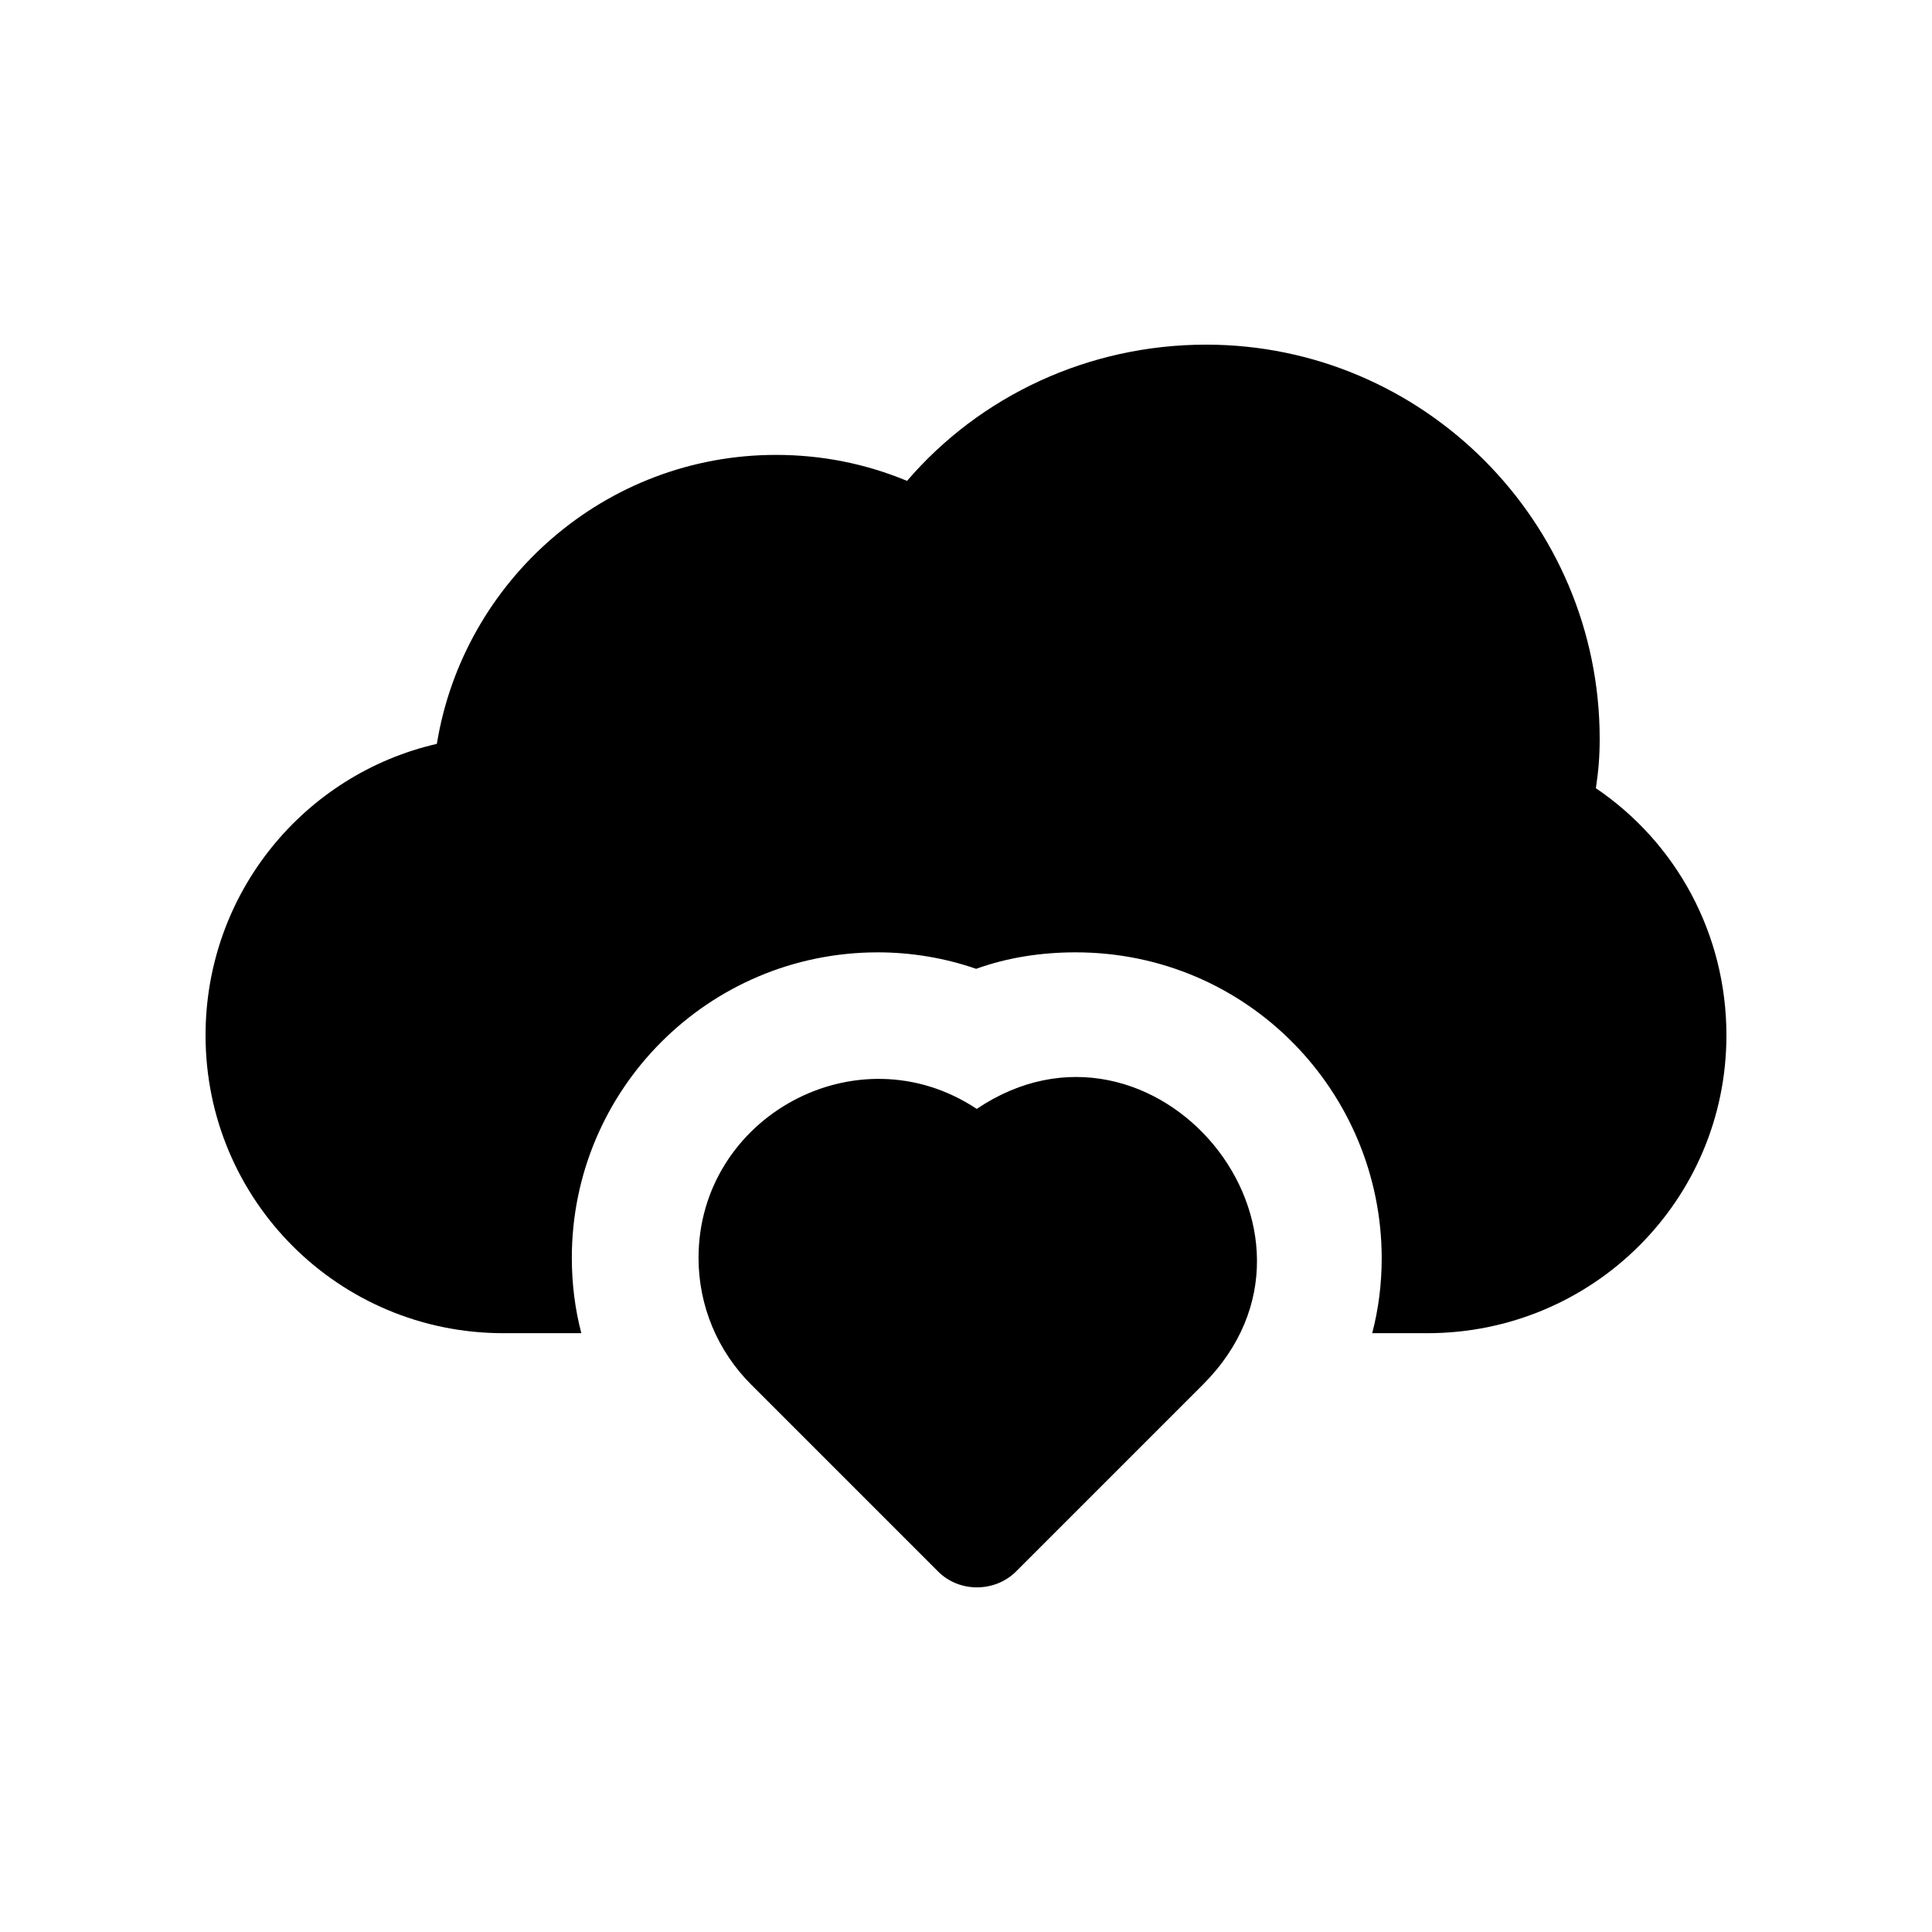
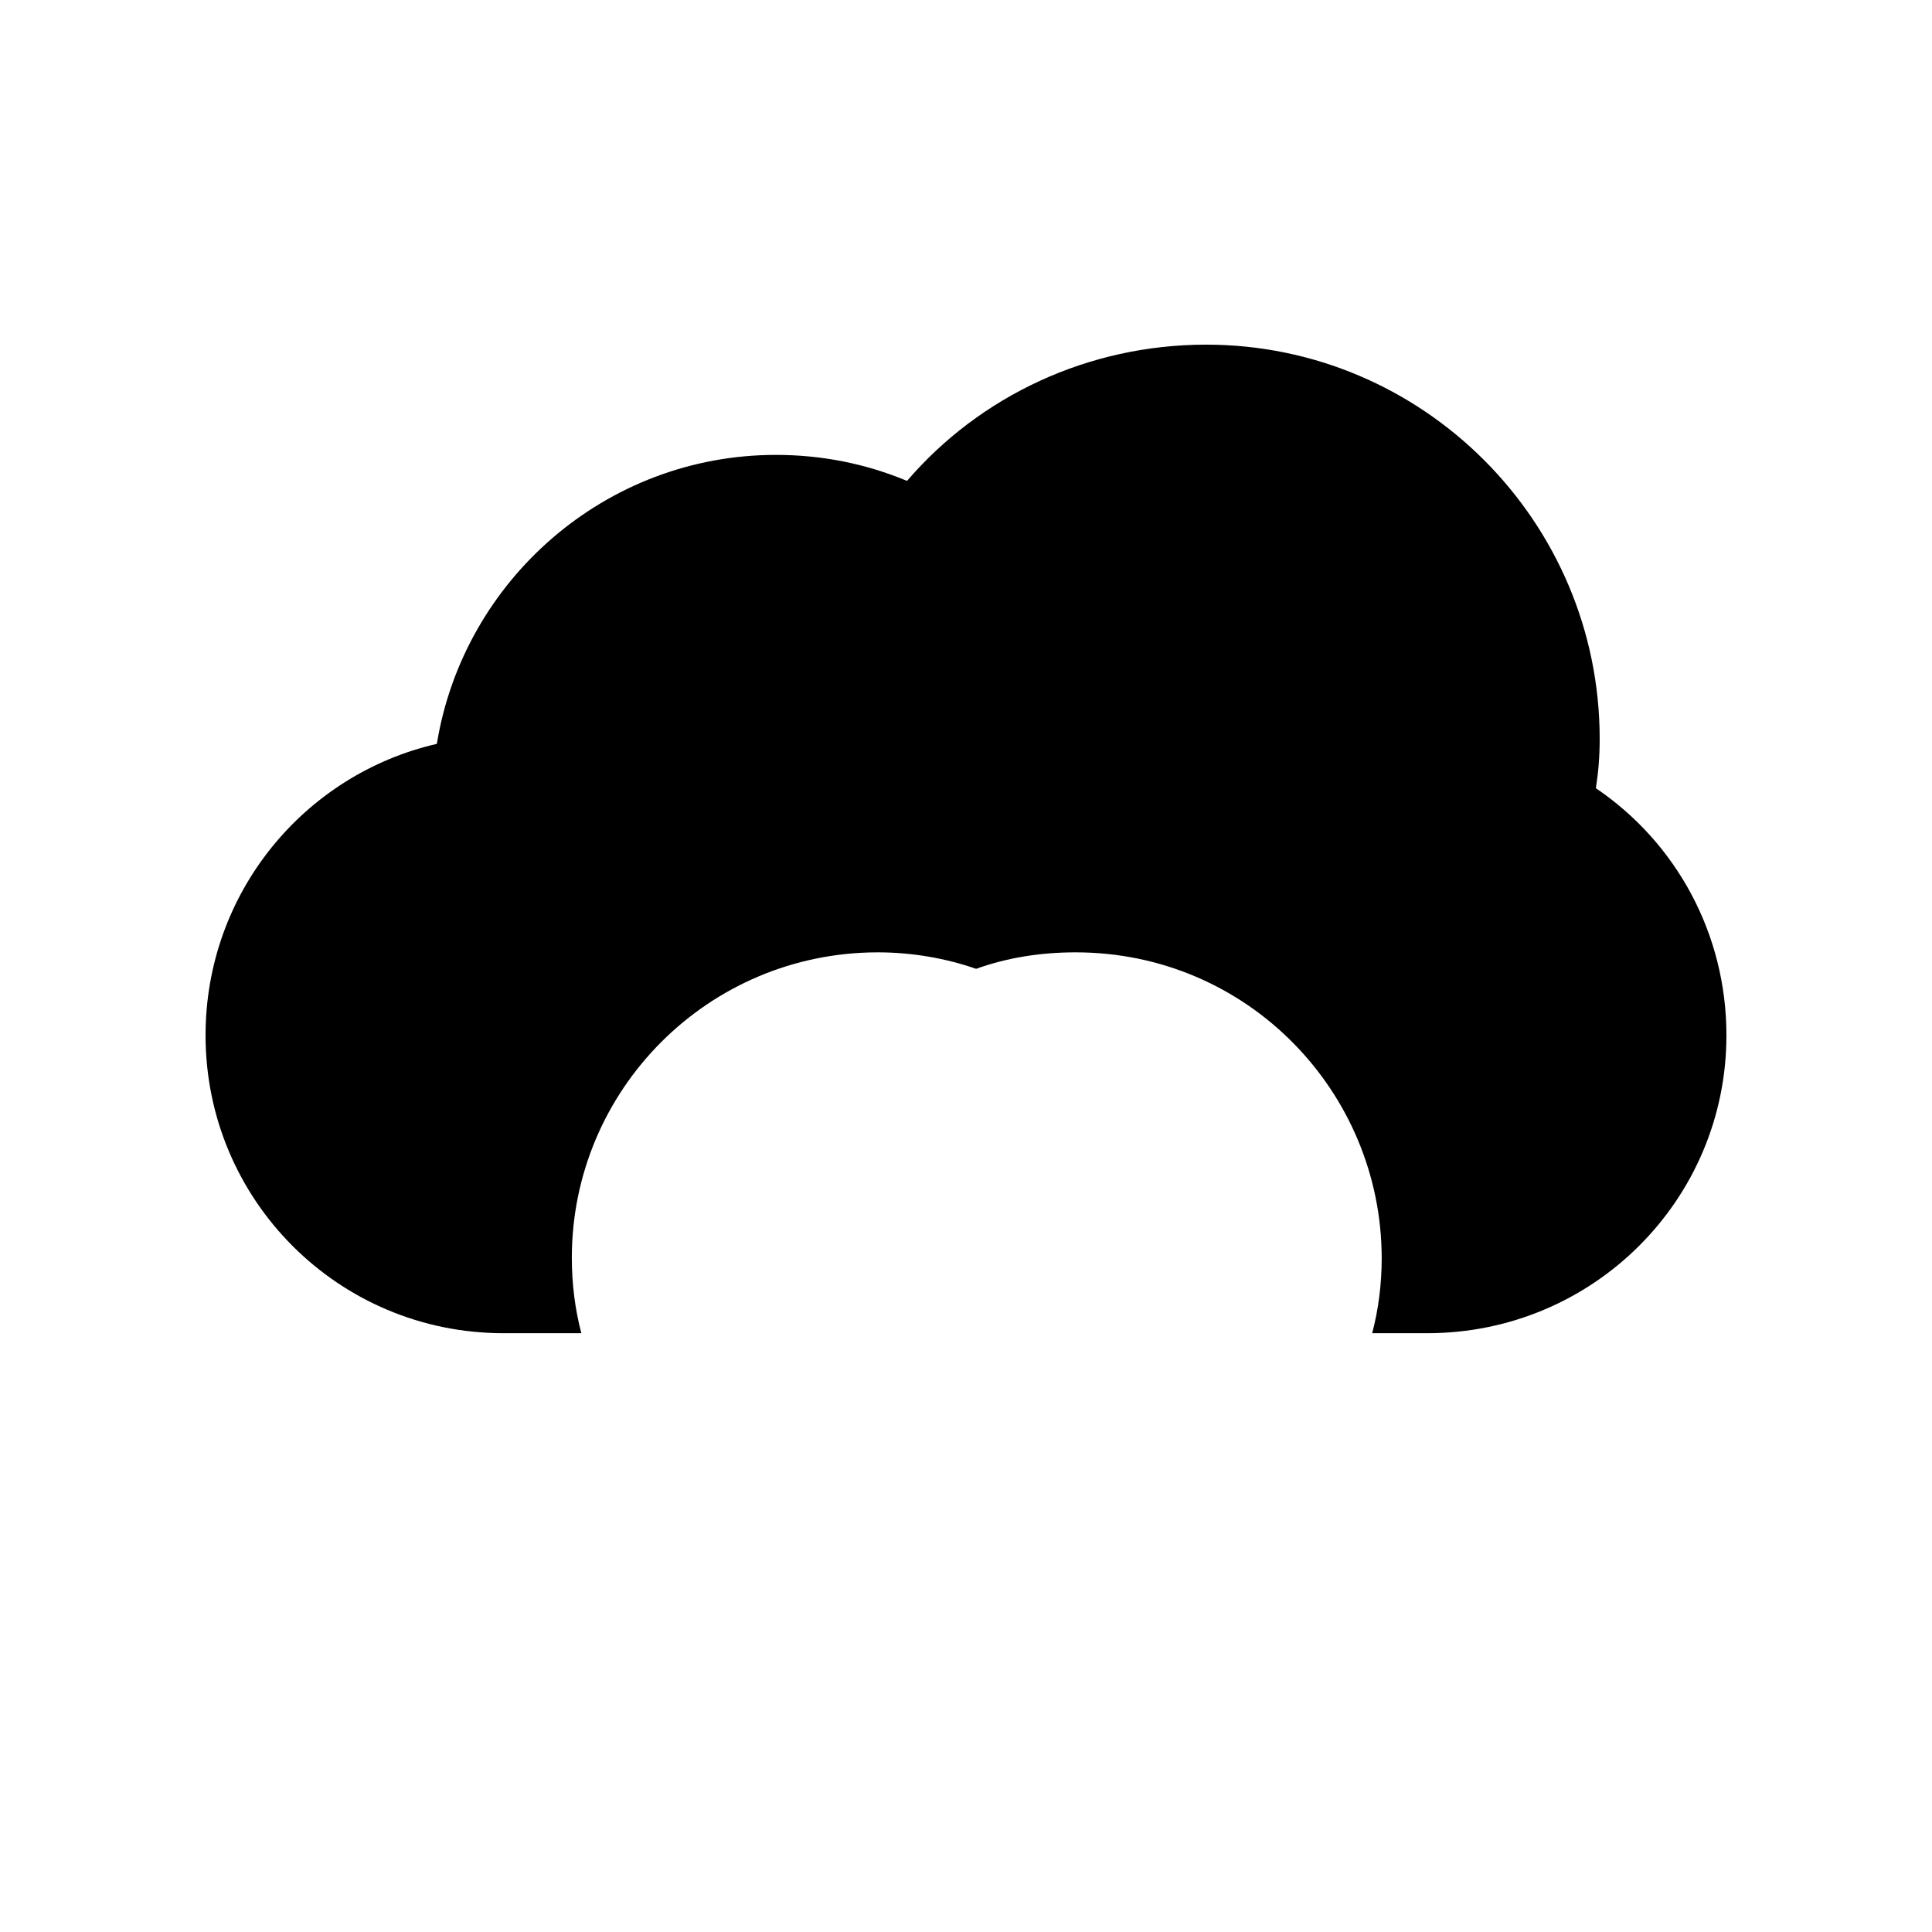
<svg xmlns="http://www.w3.org/2000/svg" fill="#000000" width="800px" height="800px" version="1.1" viewBox="144 144 512 512">
  <g>
    <path d="m601.52 418.38c0 43.664-35.434 78.93-79.266 78.93h-14.609c1.68-6.383 2.519-13.098 2.519-19.816 0-44.043-35.473-81.113-81.113-81.113-9.066 0-17.969 1.344-26.367 4.367-8.23-2.856-17.129-4.367-26.031-4.367-44.965 0-81.113 36.422-81.113 80.945 0 6.887 0.84 13.602 2.519 19.984h-20.656c-43.664 0-78.93-35.266-78.93-78.93 0-37.785 26.199-69.191 61.297-77.25 7.051-43.328 44.668-76.578 89.844-76.578 12.258 0 23.848 2.352 34.762 6.887 19.312-22.504 48.031-36.105 79.266-36.105 57.438-0.004 104.29 46.852 104.29 104.45 0 4.703-0.336 8.734-1.008 13.098 21.328 14.445 34.598 38.629 34.598 65.496z" />
-     <path d="m462.8 510.92-49.543 49.543c-5.492 5.492-14.934 5.723-20.656 0l-49.543-49.543c-8.898-8.898-13.938-20.824-13.938-33.586 0-37.355 42.09-60.457 73.723-39.465 46.957-31.586 100.44 32.566 59.957 73.051z" />
  </g>
</svg>